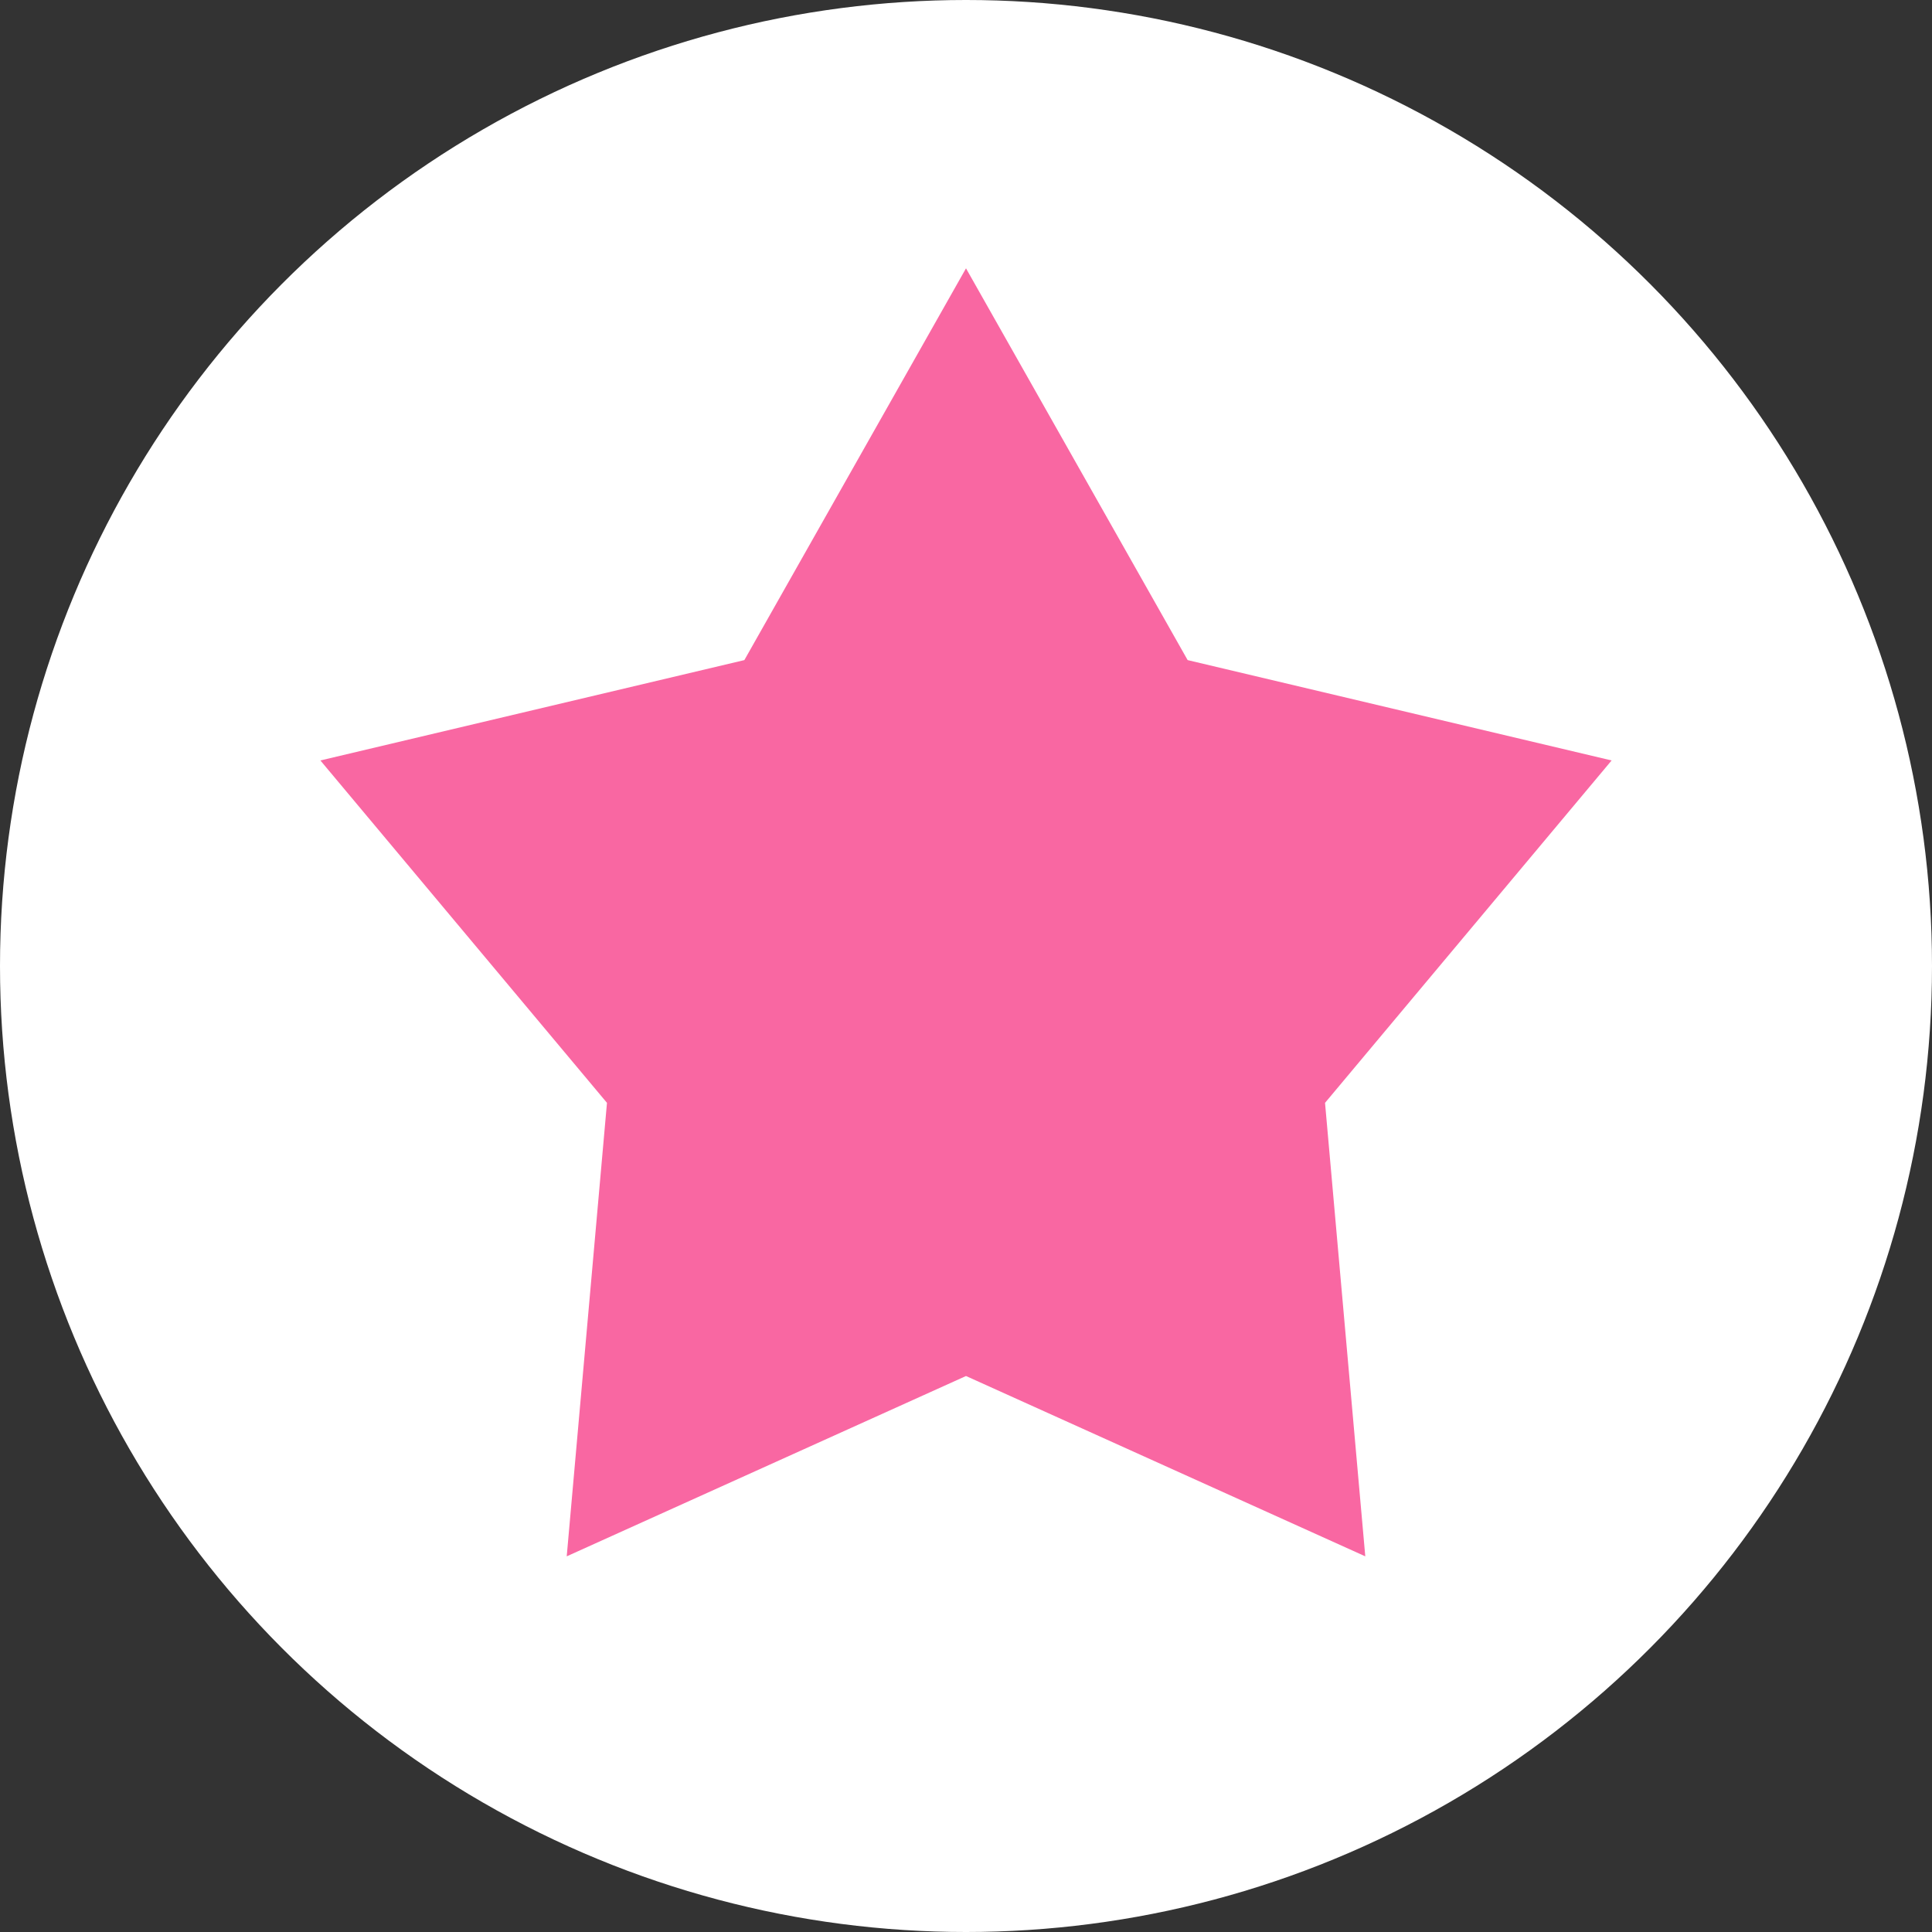
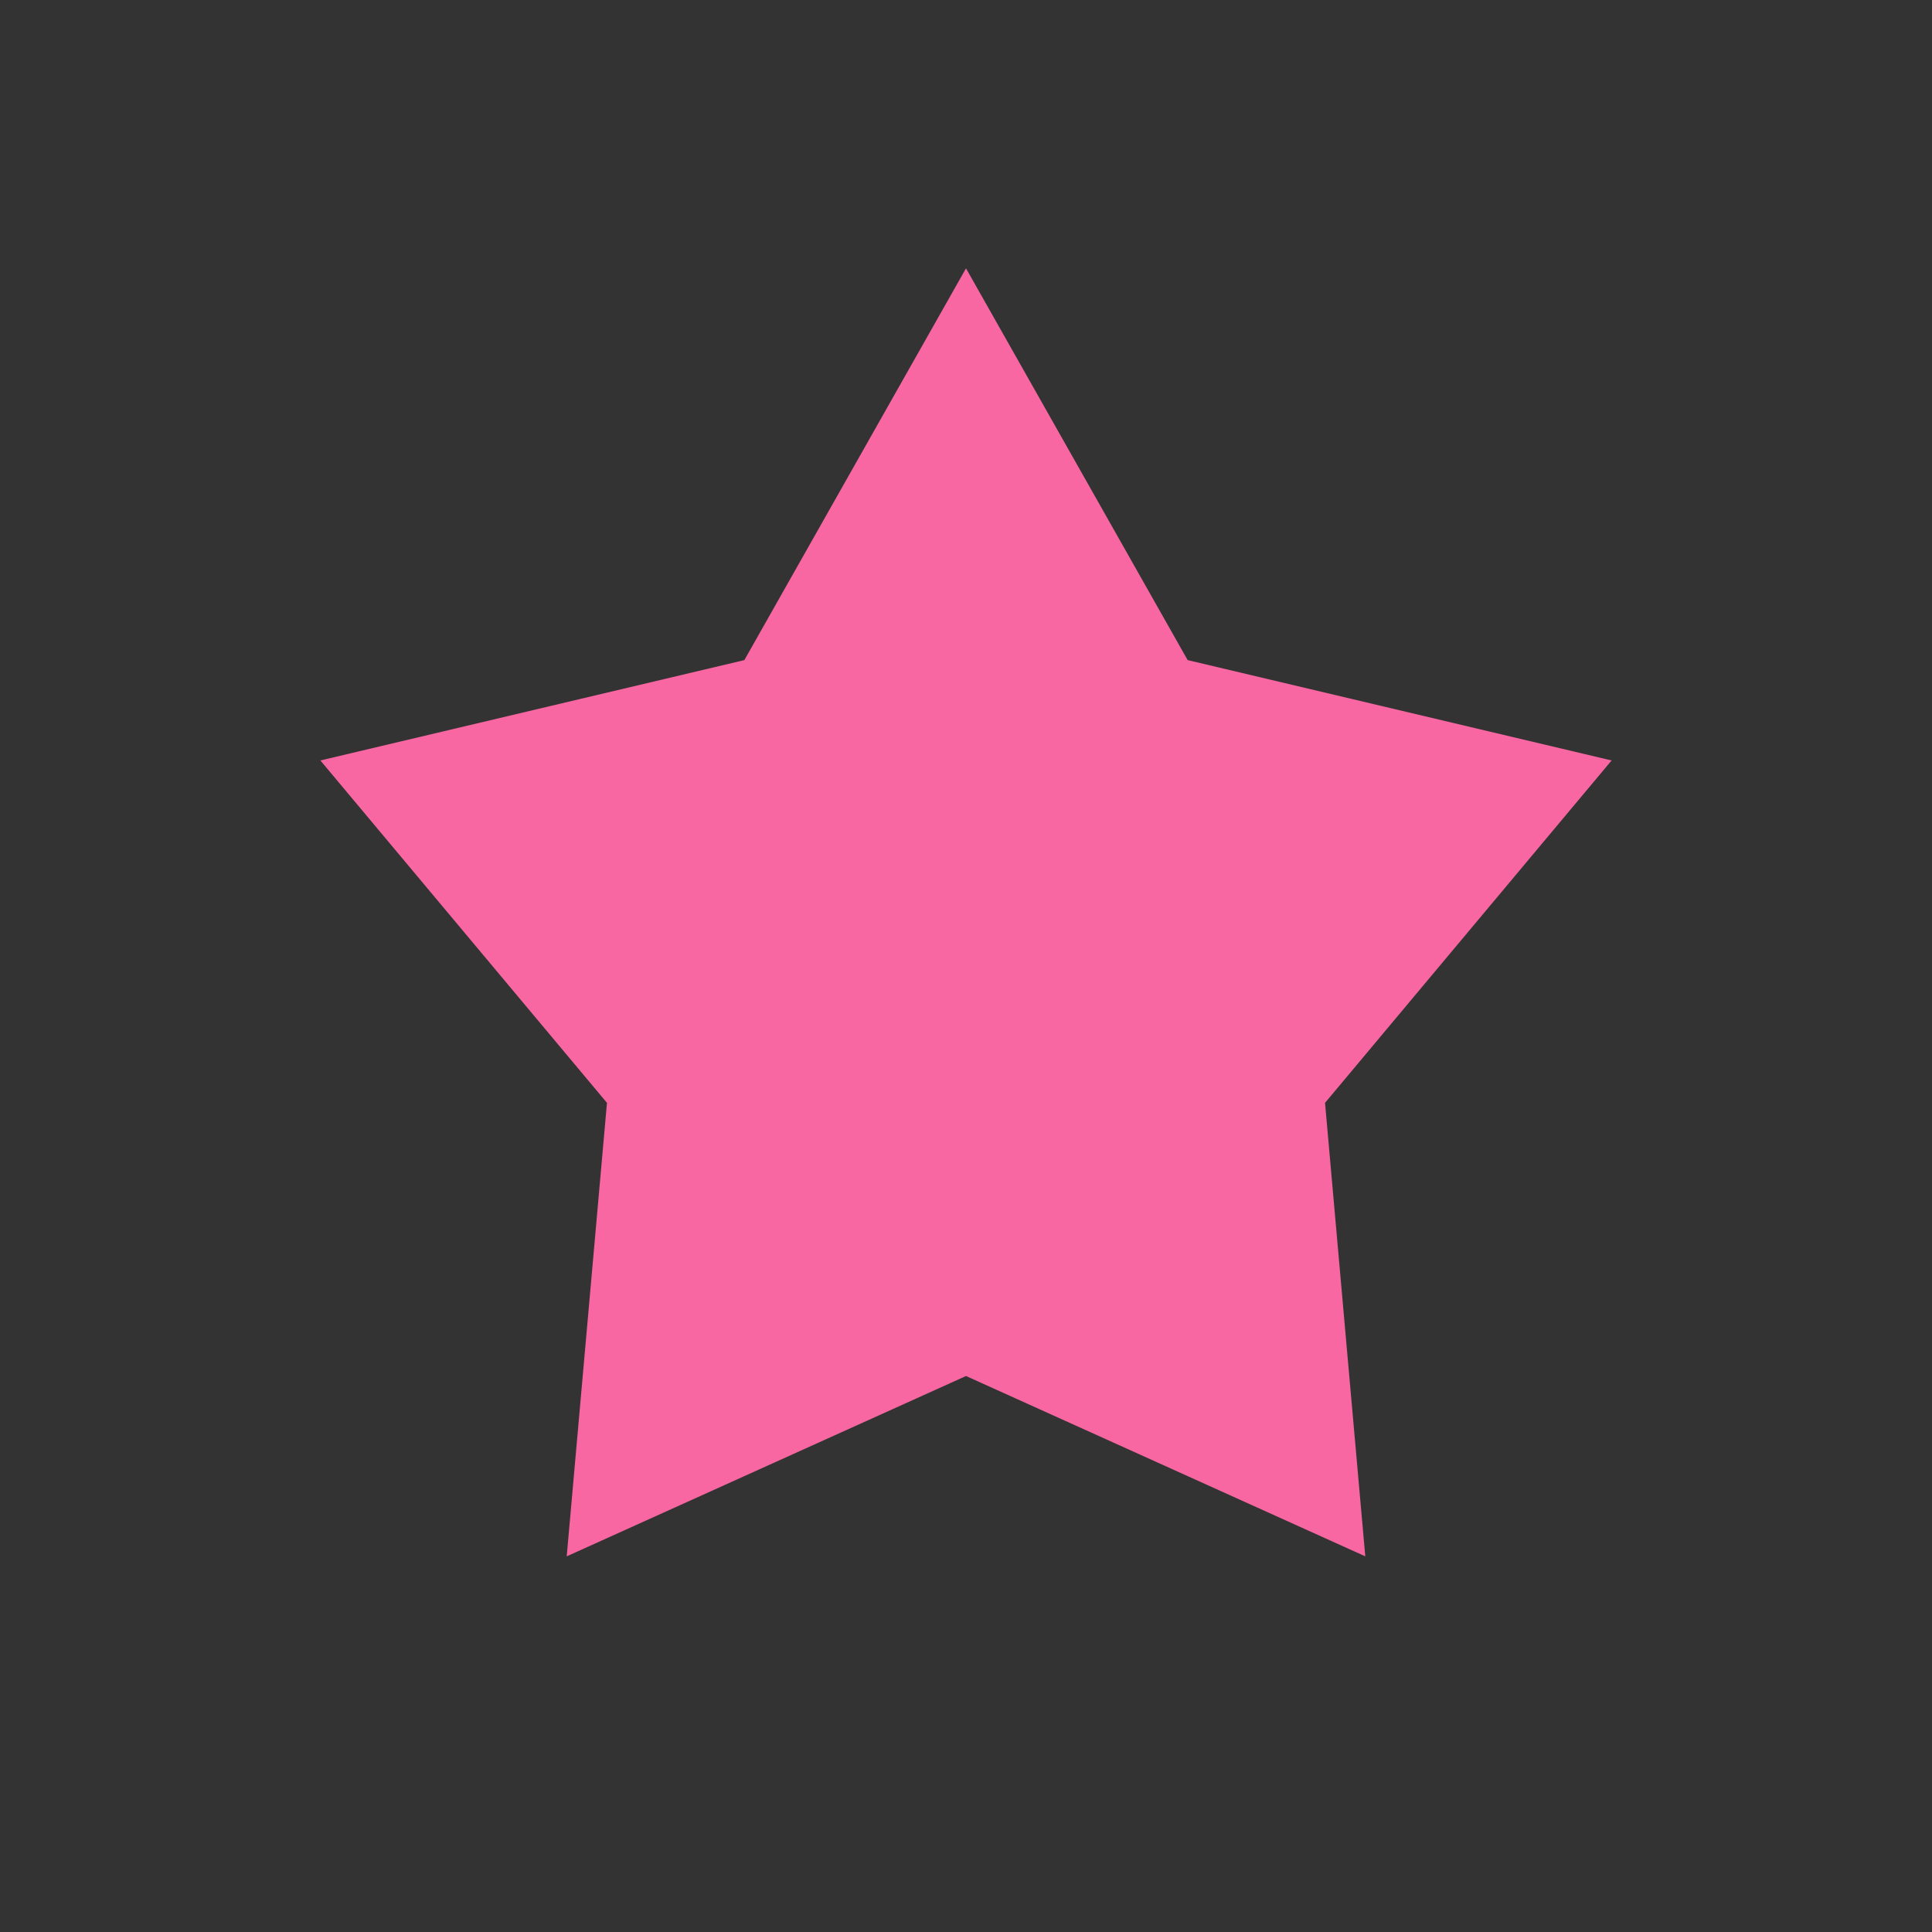
<svg xmlns="http://www.w3.org/2000/svg" viewBox="0 0 36 36">
  <rect x="0" y="0" width="36" height="36" fill="#333333" stroke="none" />
-   <circle cx="18" cy="18" r="18" style="fill:#fff" />
  <polygon points="25.44 29 18 25.64 10.56 29 11.31 20.55 5.97 14.17 13.87 12.3 18 5 22.13 12.3 30.03 14.17 24.69 20.55 25.44 29" style="fill:#f967a2" />
</svg>